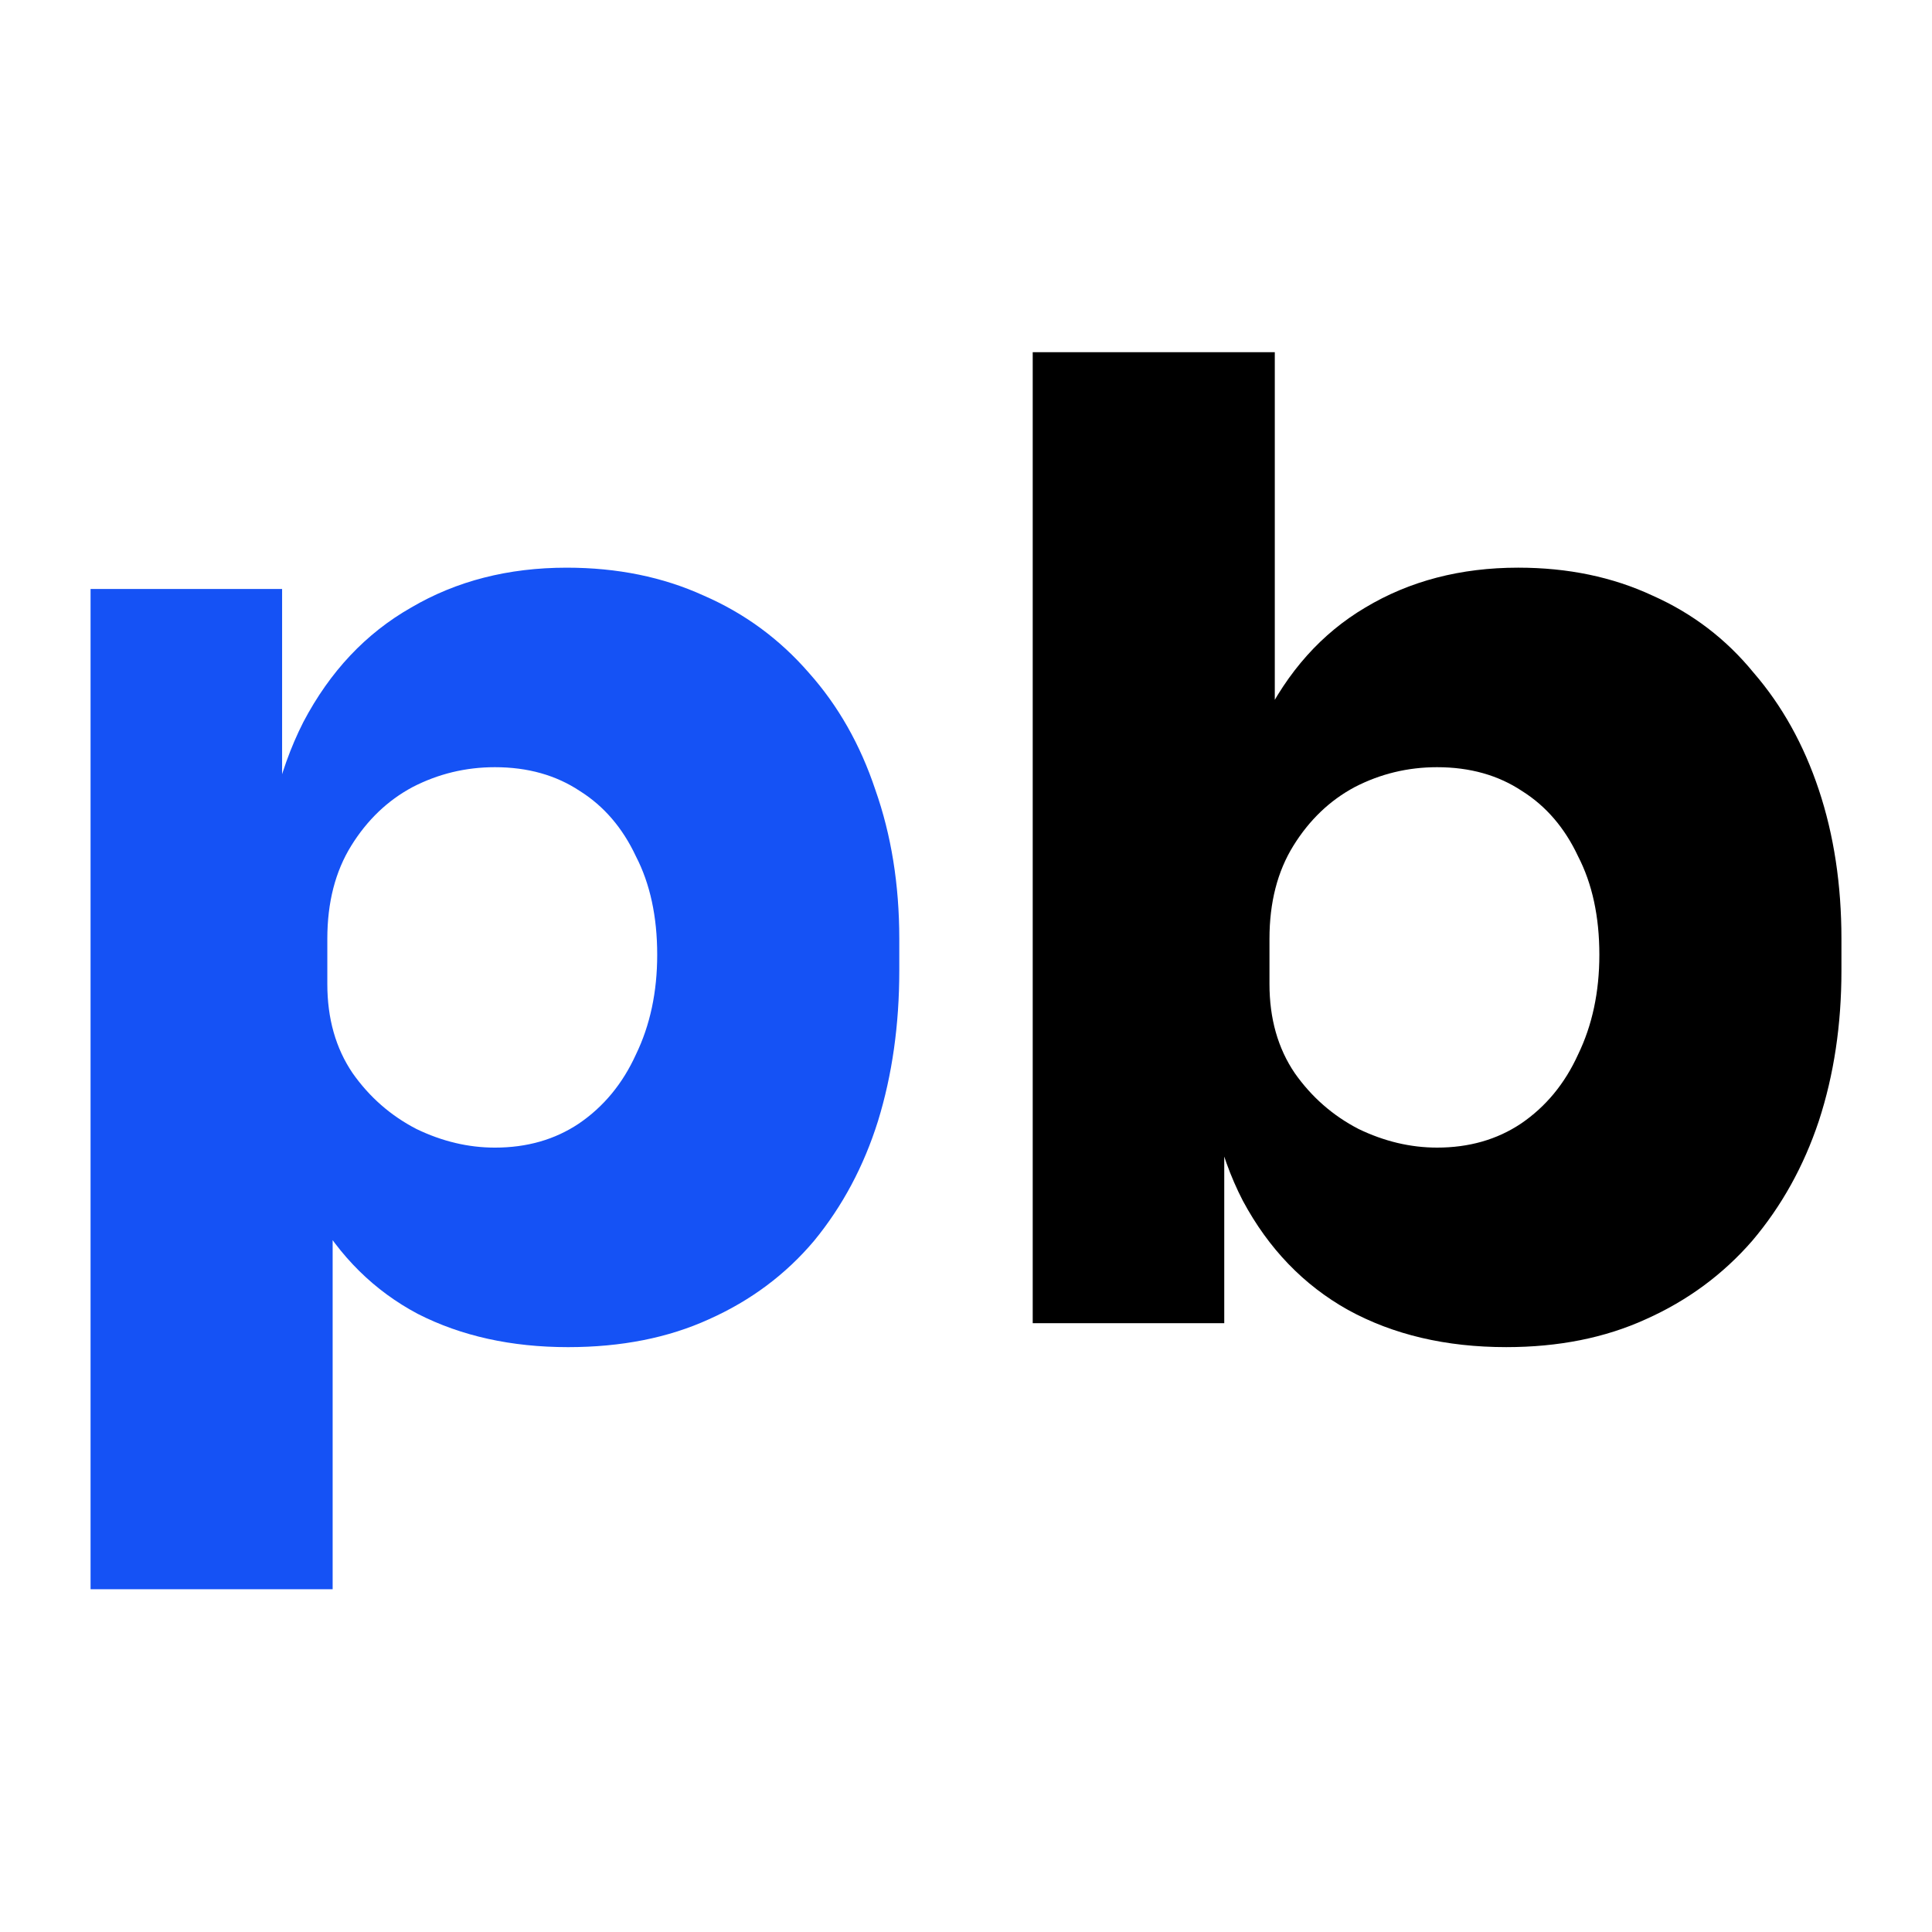
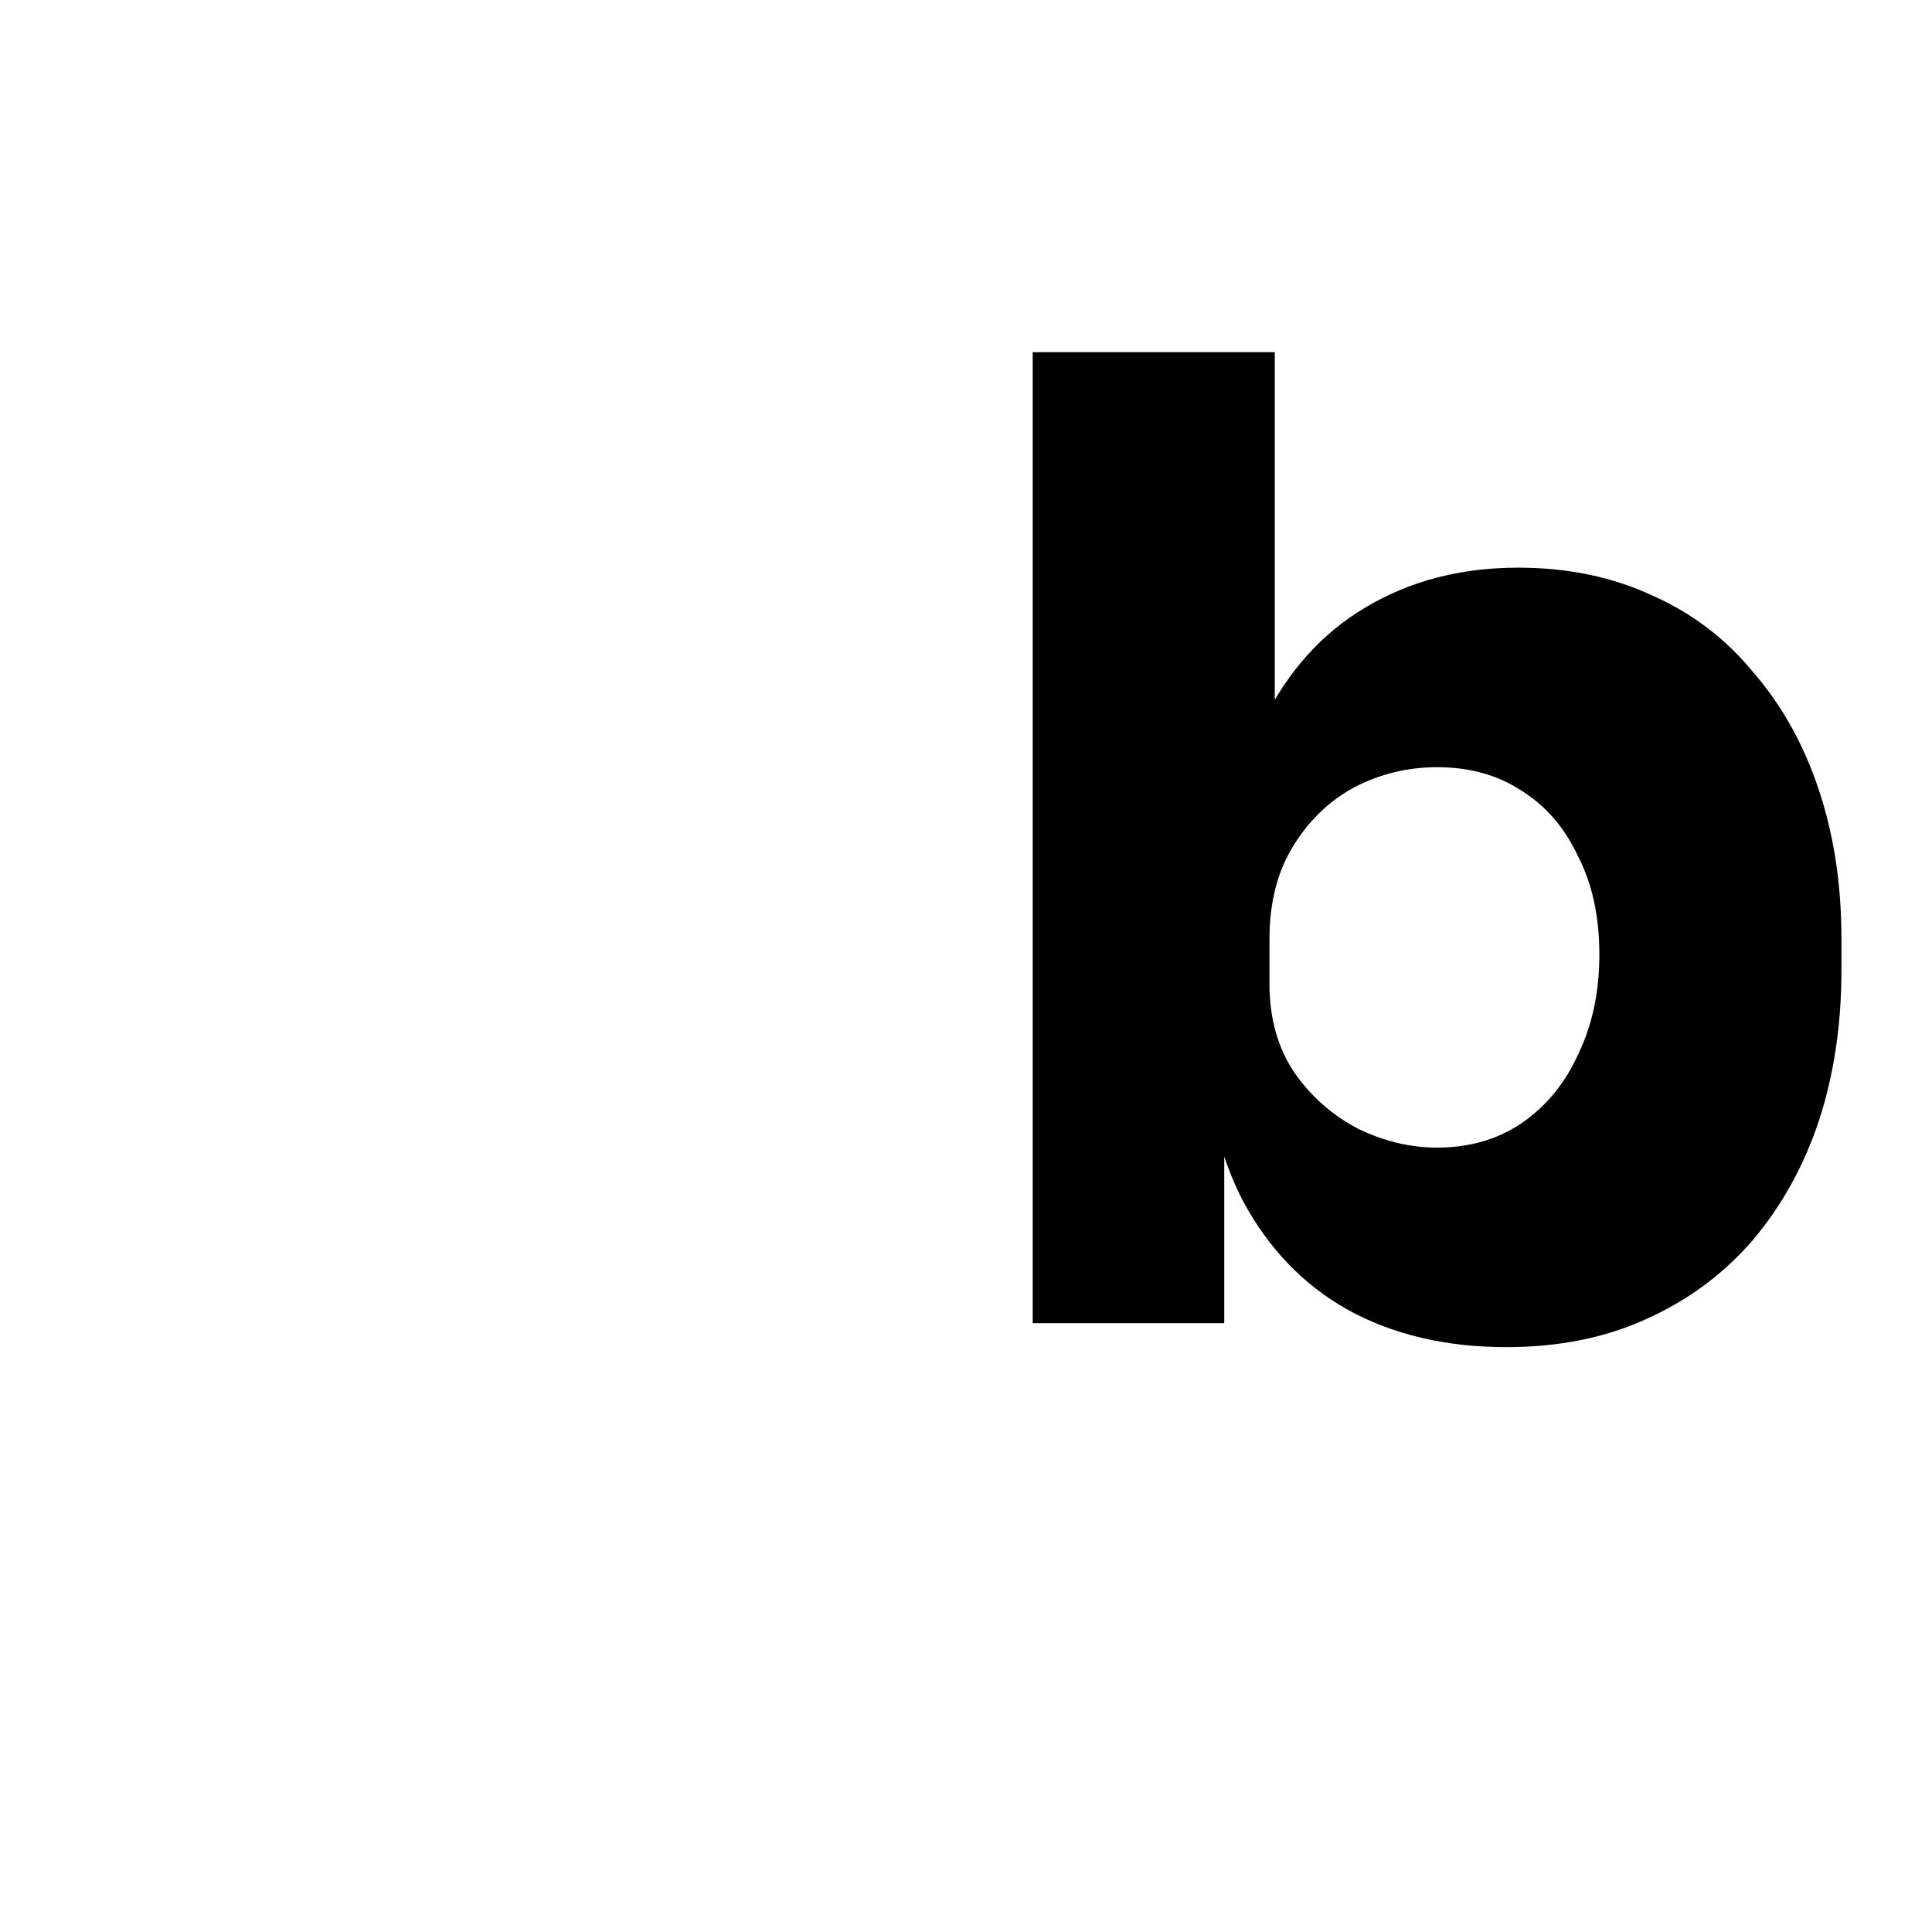
<svg xmlns="http://www.w3.org/2000/svg" width="192" height="192" viewBox="0 0 192 192" fill="none">
-   <path d="M9 157.935V58.53H28.035V89.991H25.92C26.184 82.853 27.594 76.772 30.15 71.749C32.794 66.726 36.363 62.936 40.857 60.38C45.352 57.737 50.507 56.415 56.323 56.415C61.346 56.415 65.885 57.34 69.939 59.191C73.992 60.953 77.473 63.509 80.381 66.858C83.29 70.118 85.493 73.996 86.991 78.49C88.577 82.985 89.37 87.92 89.37 93.295V96.468C89.37 101.843 88.665 106.823 87.255 111.405C85.845 115.899 83.73 119.865 80.91 123.302C78.09 126.651 74.609 129.25 70.467 131.101C66.414 132.952 61.743 133.877 56.455 133.877C50.815 133.877 45.836 132.775 41.518 130.572C37.2 128.281 33.763 124.888 31.207 120.394C28.74 115.811 27.418 110.083 27.242 103.209L33.058 110.348V157.935H9ZM49.185 114.049C52.358 114.049 55.133 113.256 57.513 111.669C59.98 109.995 61.875 107.704 63.197 104.796C64.607 101.888 65.312 98.583 65.312 94.882C65.312 91.092 64.607 87.832 63.197 85.1C61.875 82.28 60.025 80.121 57.645 78.623C55.266 77.036 52.446 76.243 49.185 76.243C46.277 76.243 43.545 76.904 40.989 78.226C38.522 79.548 36.495 81.487 34.909 84.042C33.323 86.598 32.529 89.682 32.529 93.295V97.79C32.529 101.227 33.367 104.179 35.041 106.646C36.715 109.026 38.83 110.876 41.386 112.198C43.942 113.432 46.541 114.049 49.185 114.049Z" fill="#1552F5" />
  <path d="M149.689 133.876C143.696 133.876 138.453 132.643 133.958 130.175C129.552 127.708 126.071 124.095 123.516 119.336C121.048 114.577 119.726 108.761 119.55 101.887H121.665V131.497H102.63V35H126.688V84.703L121.401 89.99C121.665 82.852 123.031 76.771 125.498 71.748C127.966 66.725 131.359 62.936 135.677 60.38C140.083 57.736 145.15 56.414 150.878 56.414C155.813 56.414 160.264 57.34 164.229 59.19C168.195 60.953 171.544 63.508 174.276 66.857C177.096 70.118 179.255 73.995 180.753 78.49C182.251 82.984 183 87.919 183 93.295V96.467C183 101.843 182.251 106.822 180.753 111.405C179.255 115.899 177.052 119.865 174.143 123.301C171.235 126.65 167.71 129.25 163.568 131.101C159.515 132.951 154.888 133.876 149.689 133.876ZM142.815 114.048C145.987 114.048 148.763 113.255 151.143 111.669C153.61 109.995 155.505 107.703 156.827 104.795C158.237 101.887 158.942 98.582 158.942 94.881C158.942 91.092 158.237 87.831 156.827 85.099C155.505 82.279 153.654 80.12 151.275 78.622C148.896 77.036 146.076 76.243 142.815 76.243C139.907 76.243 137.175 76.903 134.619 78.225C132.152 79.547 130.125 81.486 128.539 84.042C126.952 86.597 126.159 89.682 126.159 93.295V97.789C126.159 101.226 126.996 104.178 128.671 106.646C130.345 109.025 132.46 110.876 135.016 112.198C137.572 113.431 140.171 114.048 142.815 114.048Z" fill="black" />
</svg>